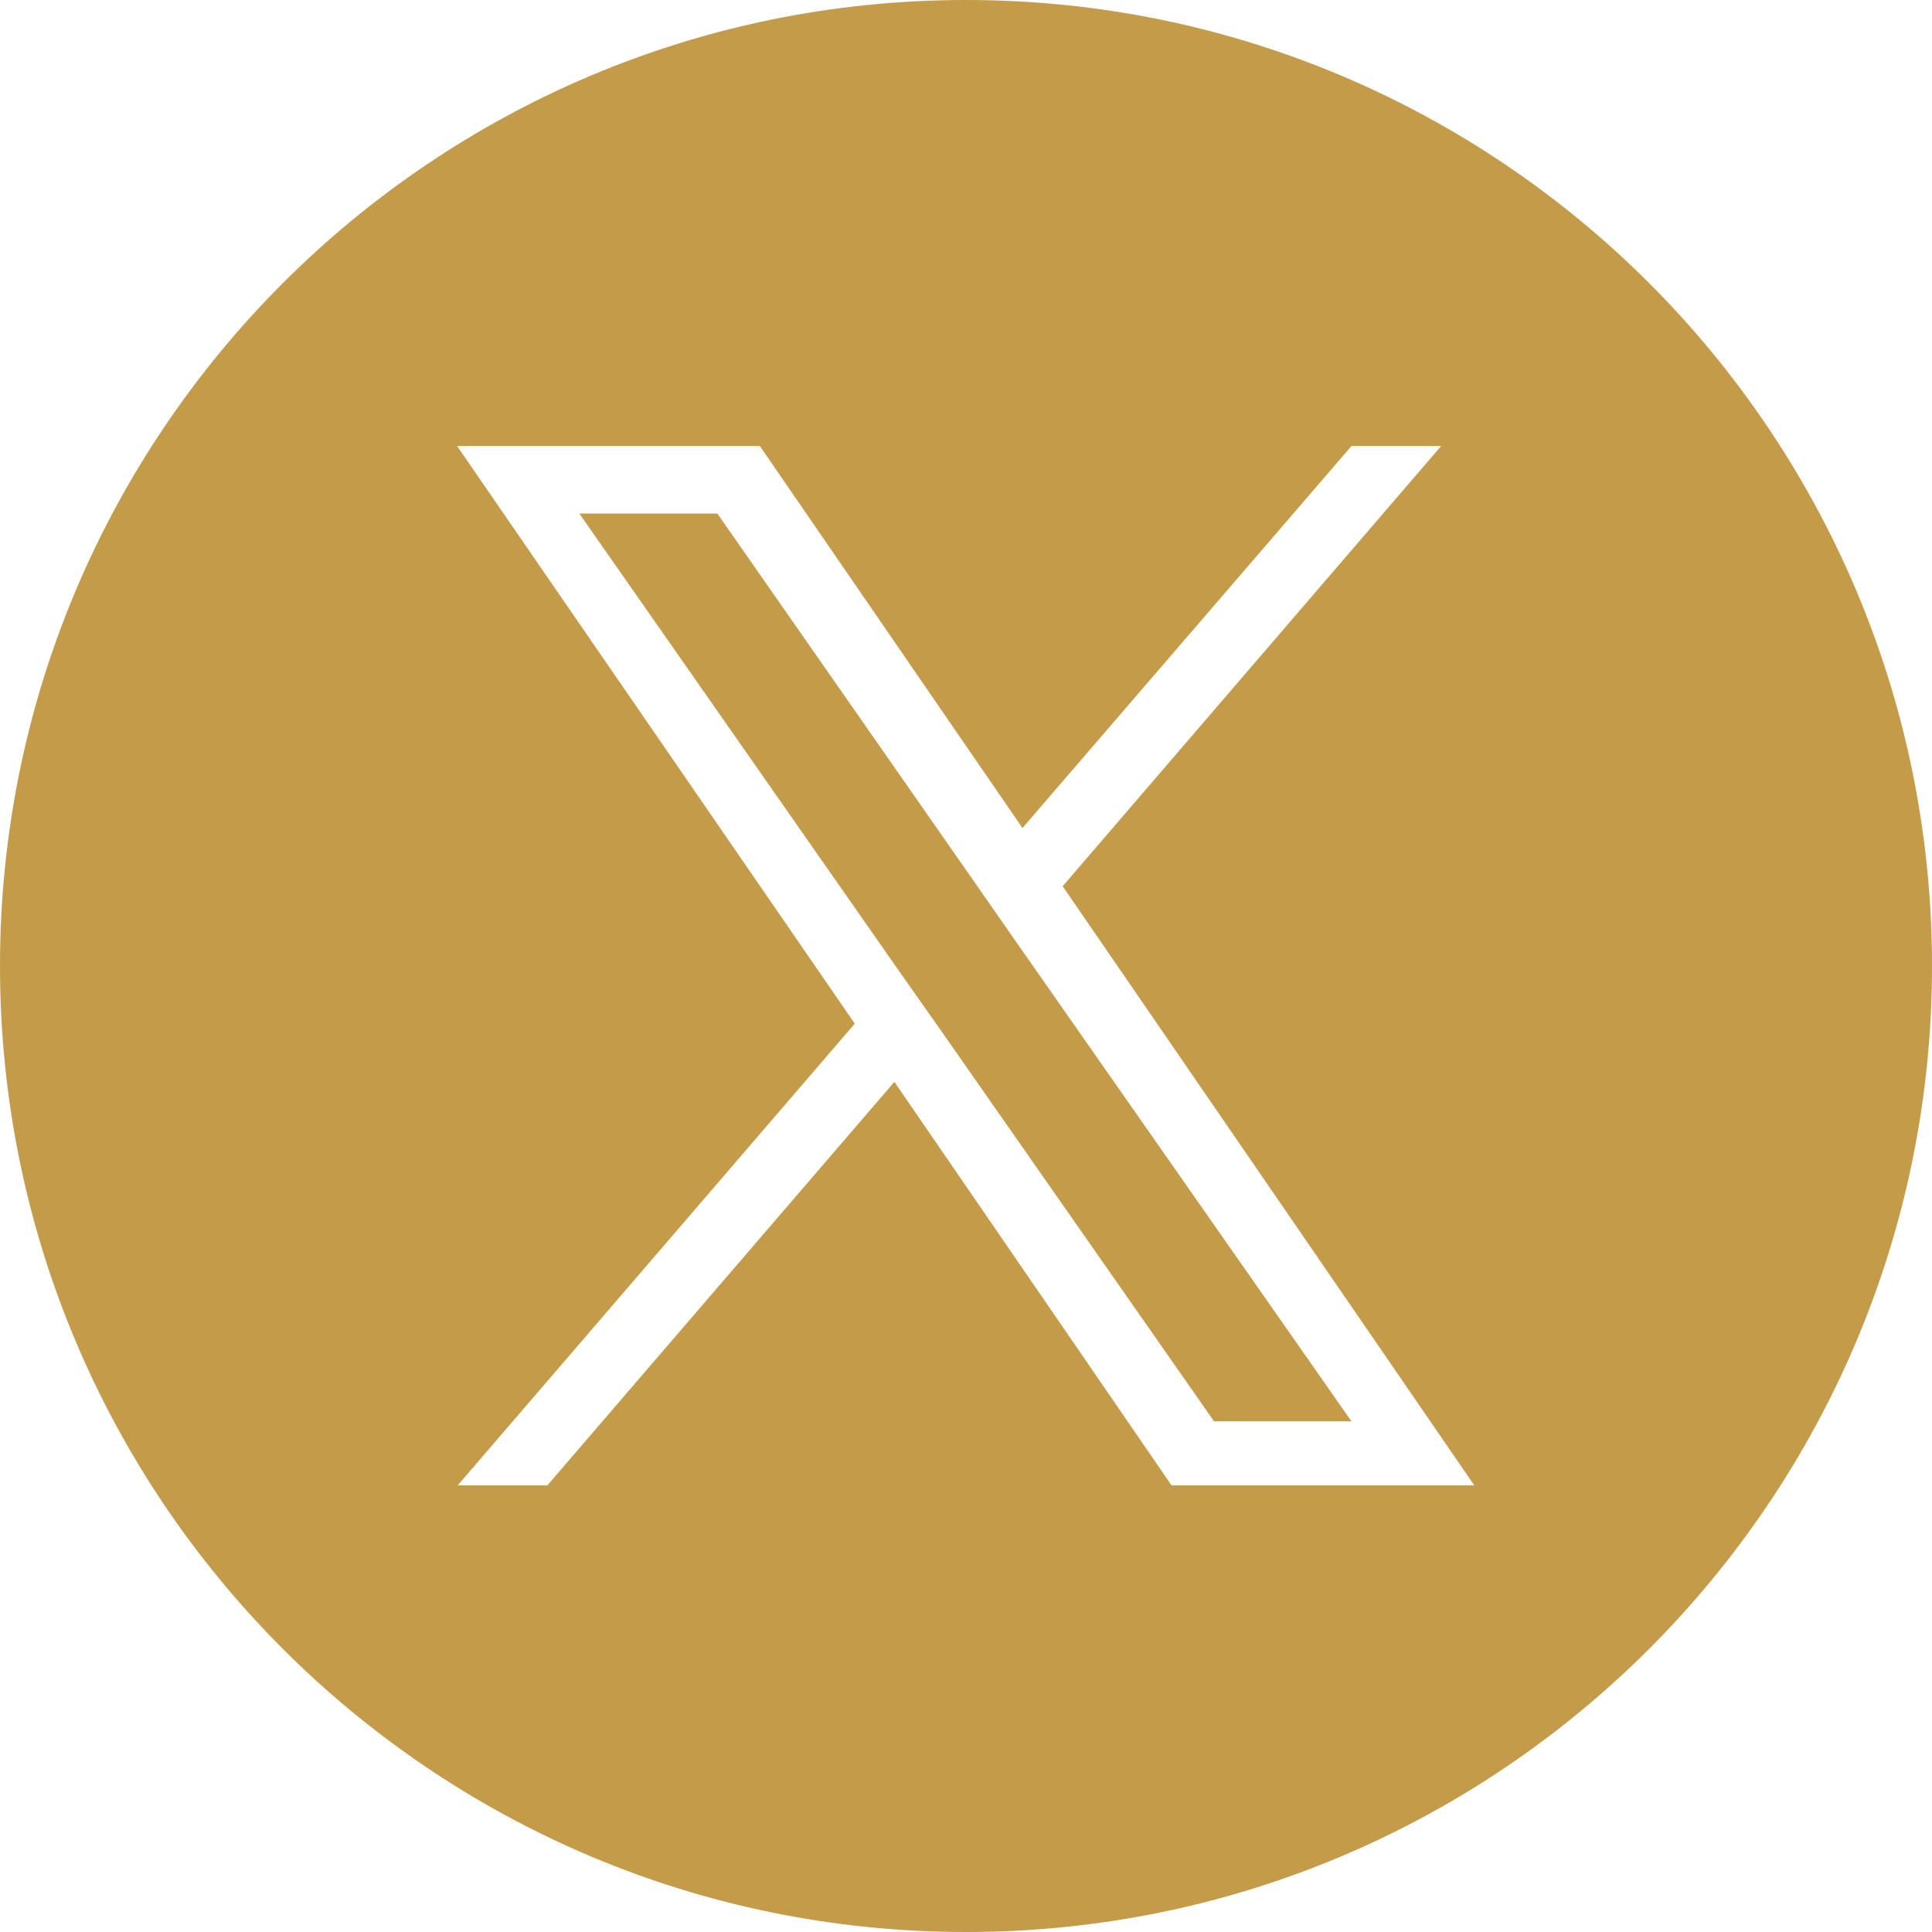
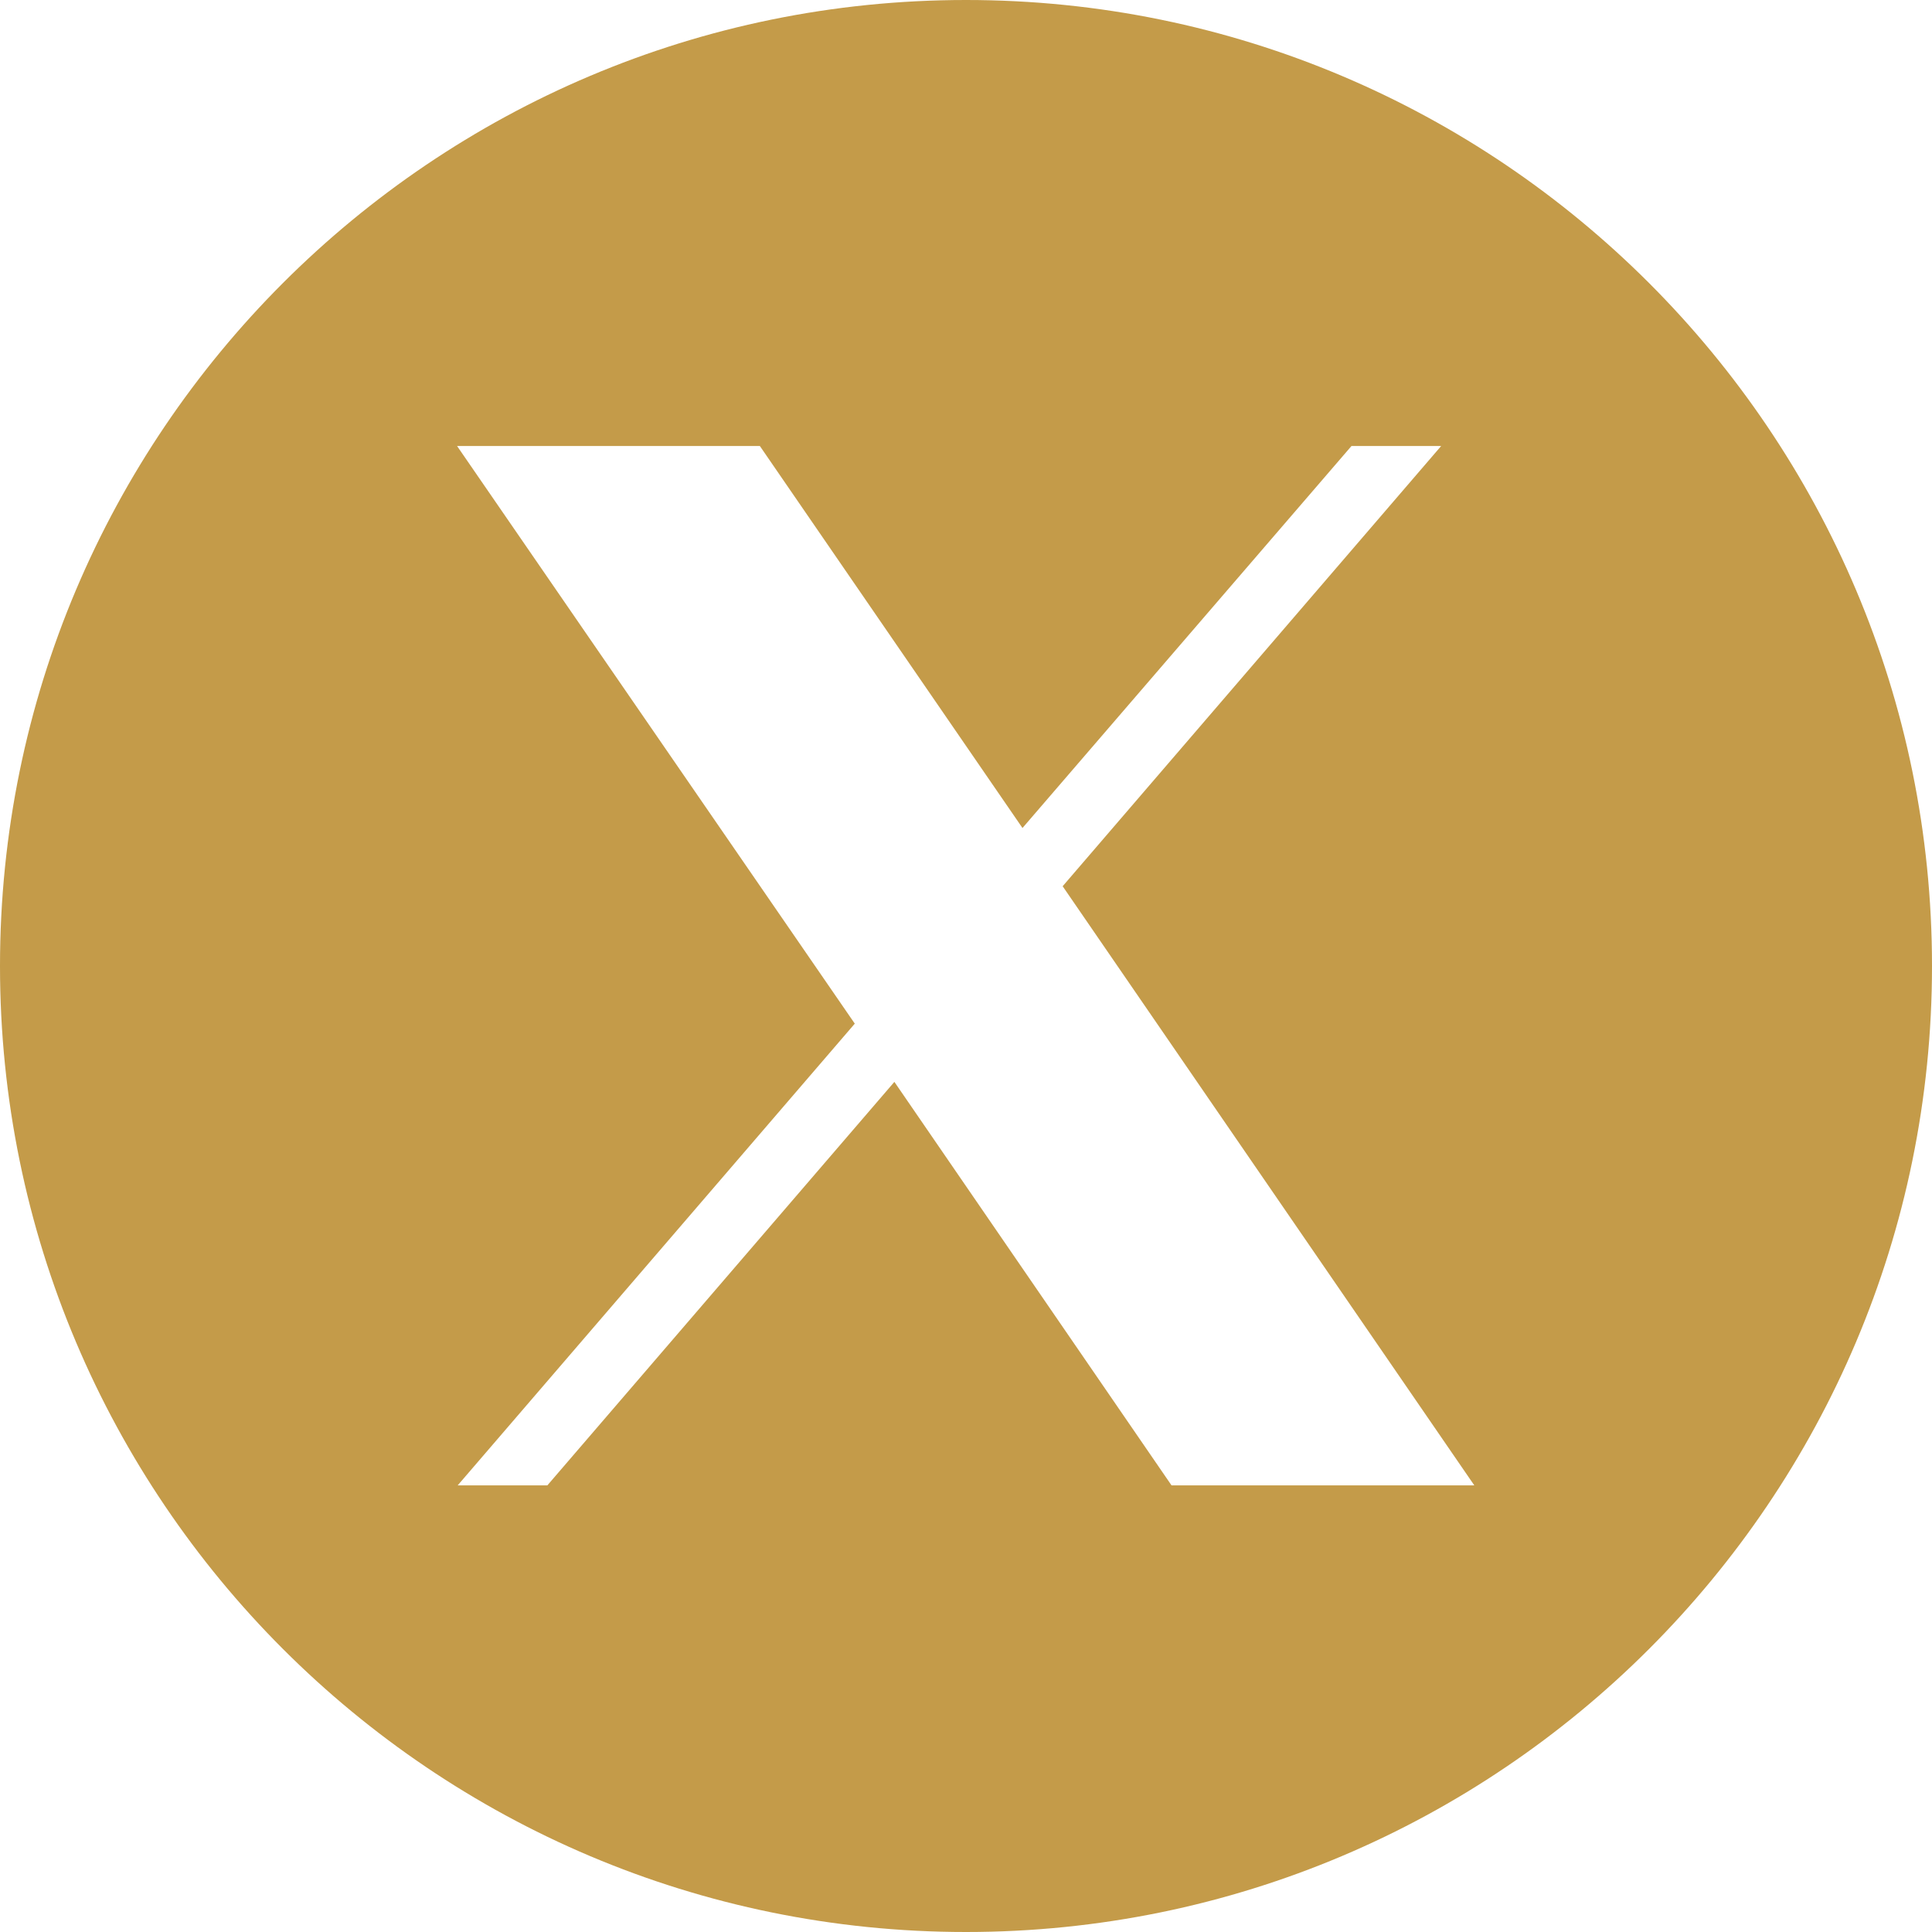
<svg xmlns="http://www.w3.org/2000/svg" id="Layer_2" data-name="Layer 2" viewBox="0 0 33.18 33.18">
  <defs>
    <style>
      .cls-1 {
        fill: #c49b49;
      }
    </style>
  </defs>
  <g id="ELEMENTS">
    <g>
-       <polygon class="cls-1" points="16.75 15.17 12.32 8.82 9.95 8.82 15.45 16.69 16.14 17.67 16.14 17.67 20.85 24.41 23.21 24.41 17.44 16.16 16.75 15.17" />
      <path class="cls-1" d="M16.59,0C7.43,0,0,7.43,0,16.59s7.43,16.59,16.59,16.59,16.59-7.43,16.59-16.59S25.75,0,16.59,0ZM20.12,25.51l-4.76-6.93-5.96,6.93h-1.54l6.82-7.93L7.85,7.66h5.2l4.51,6.56,5.65-6.56h1.54l-6.5,7.56h0l7.07,10.29h-5.2Z" />
    </g>
  </g>
</svg>